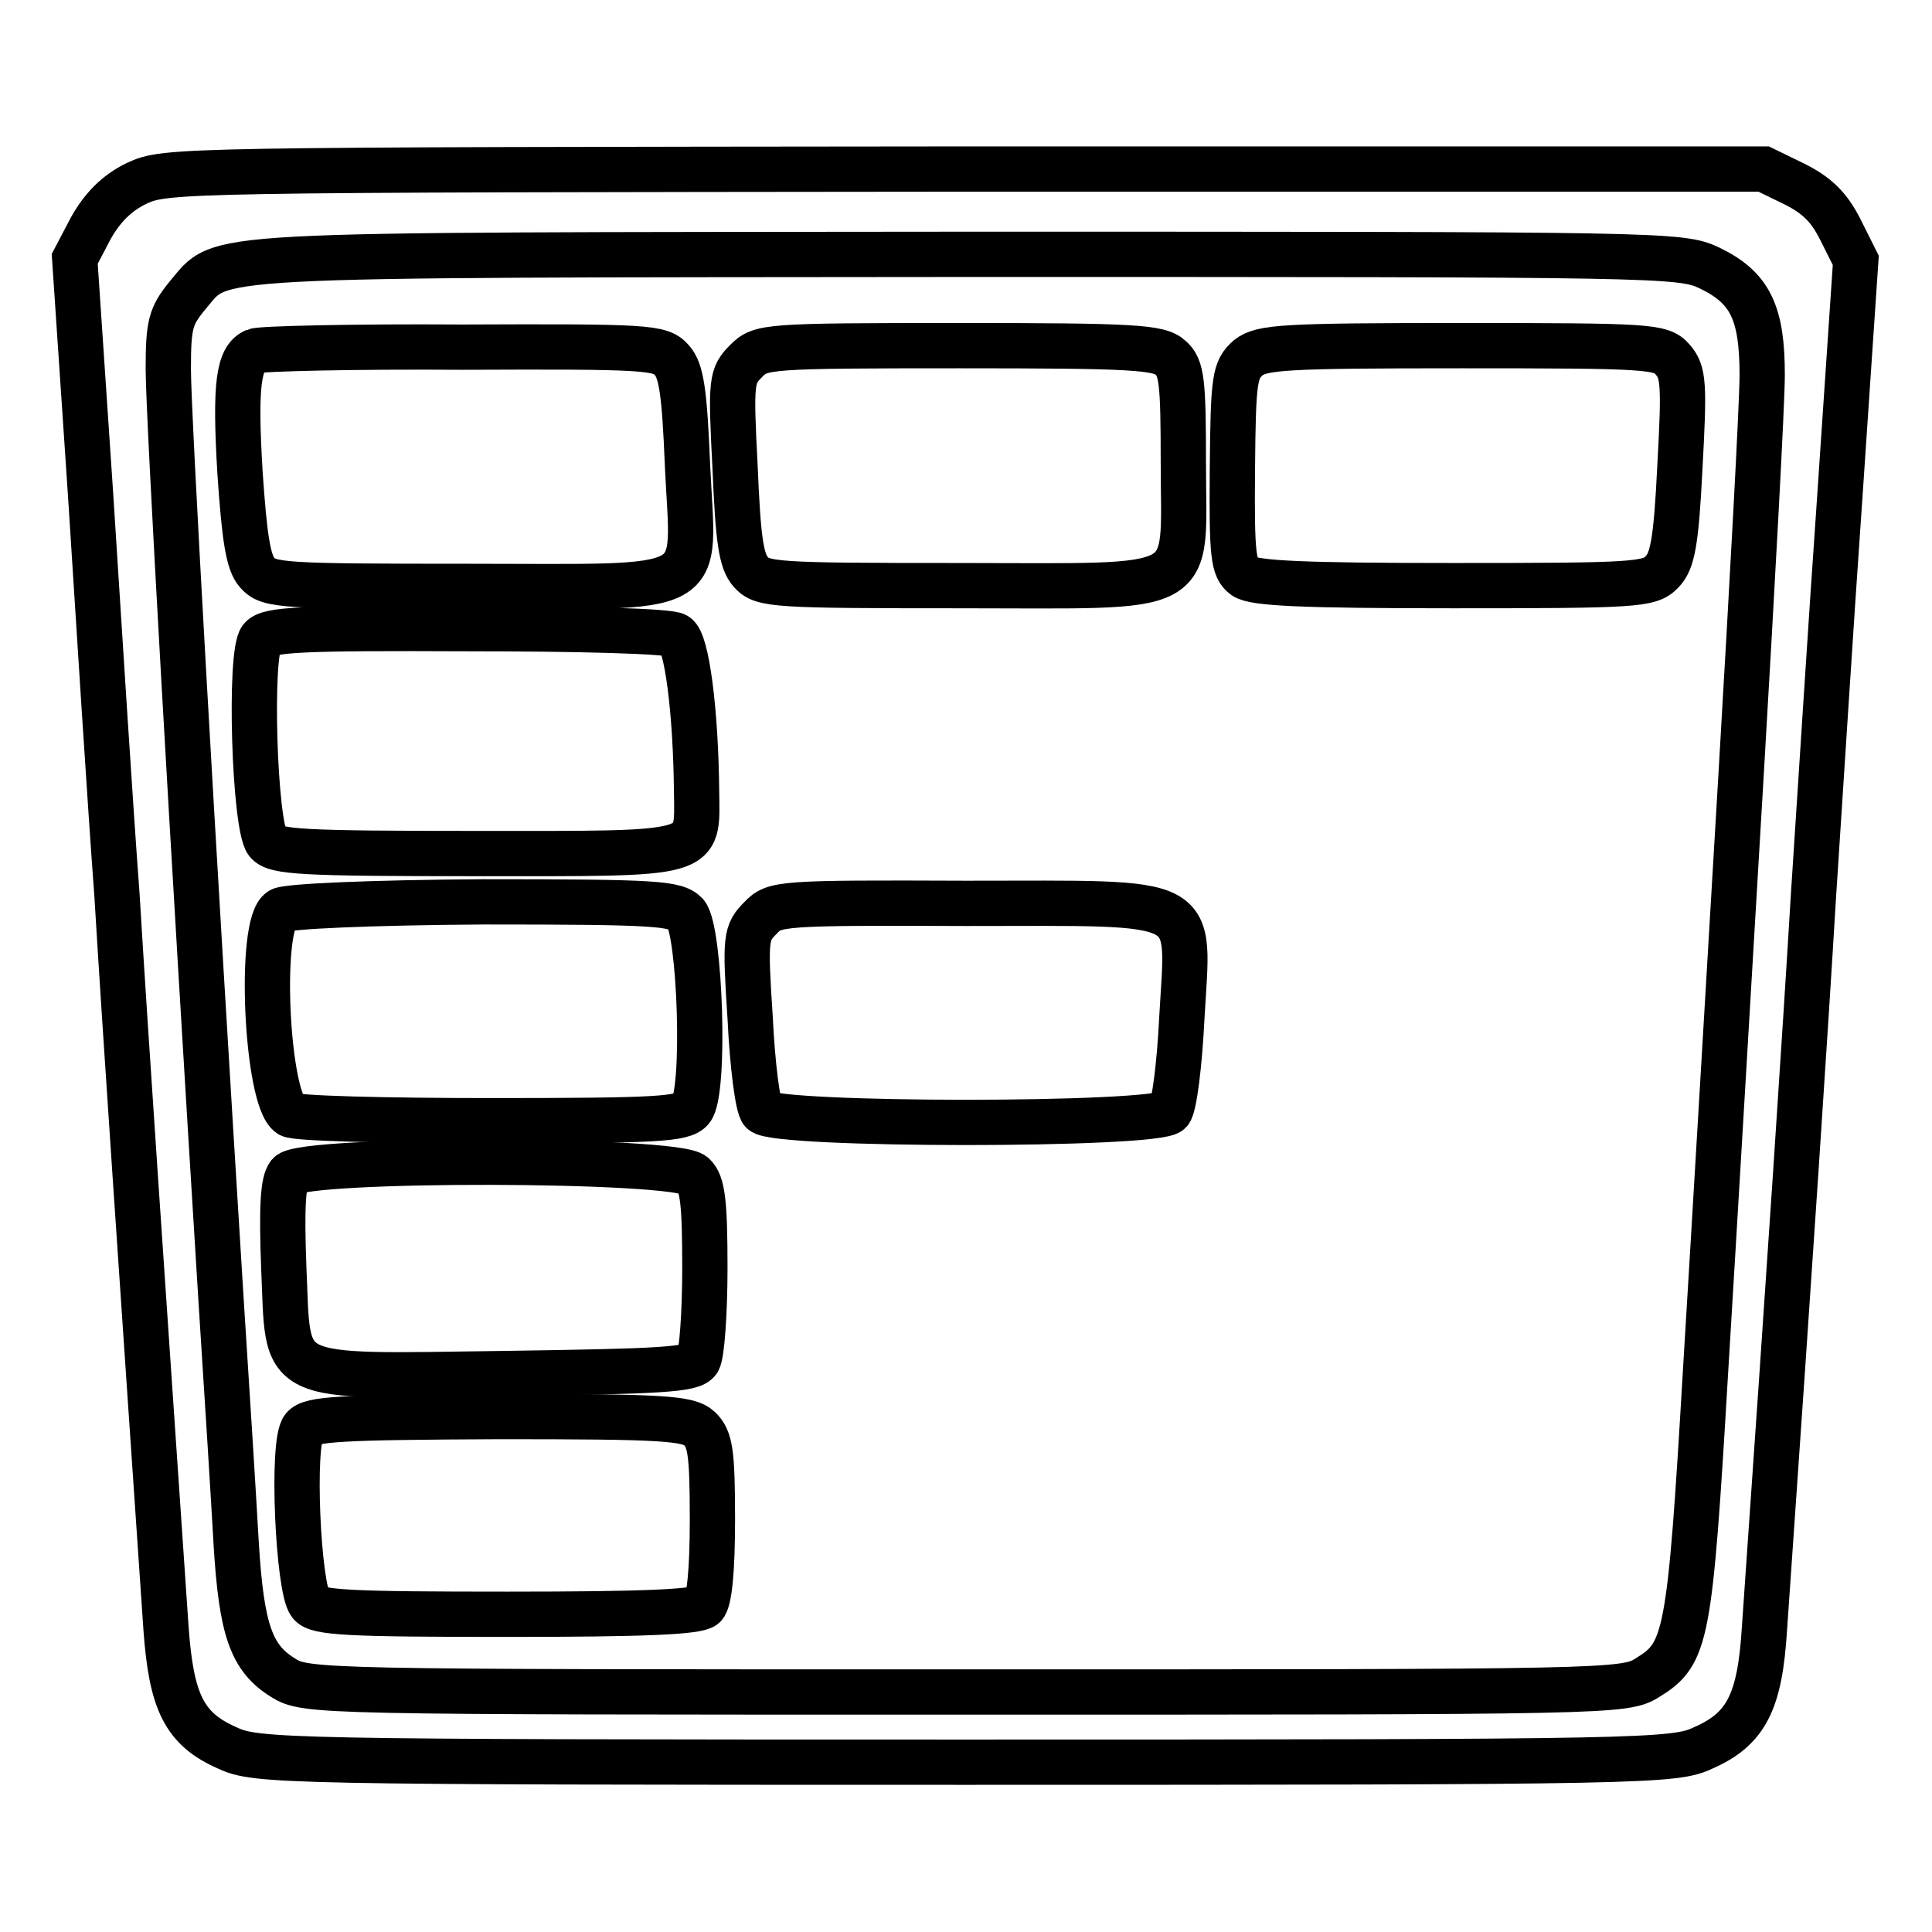
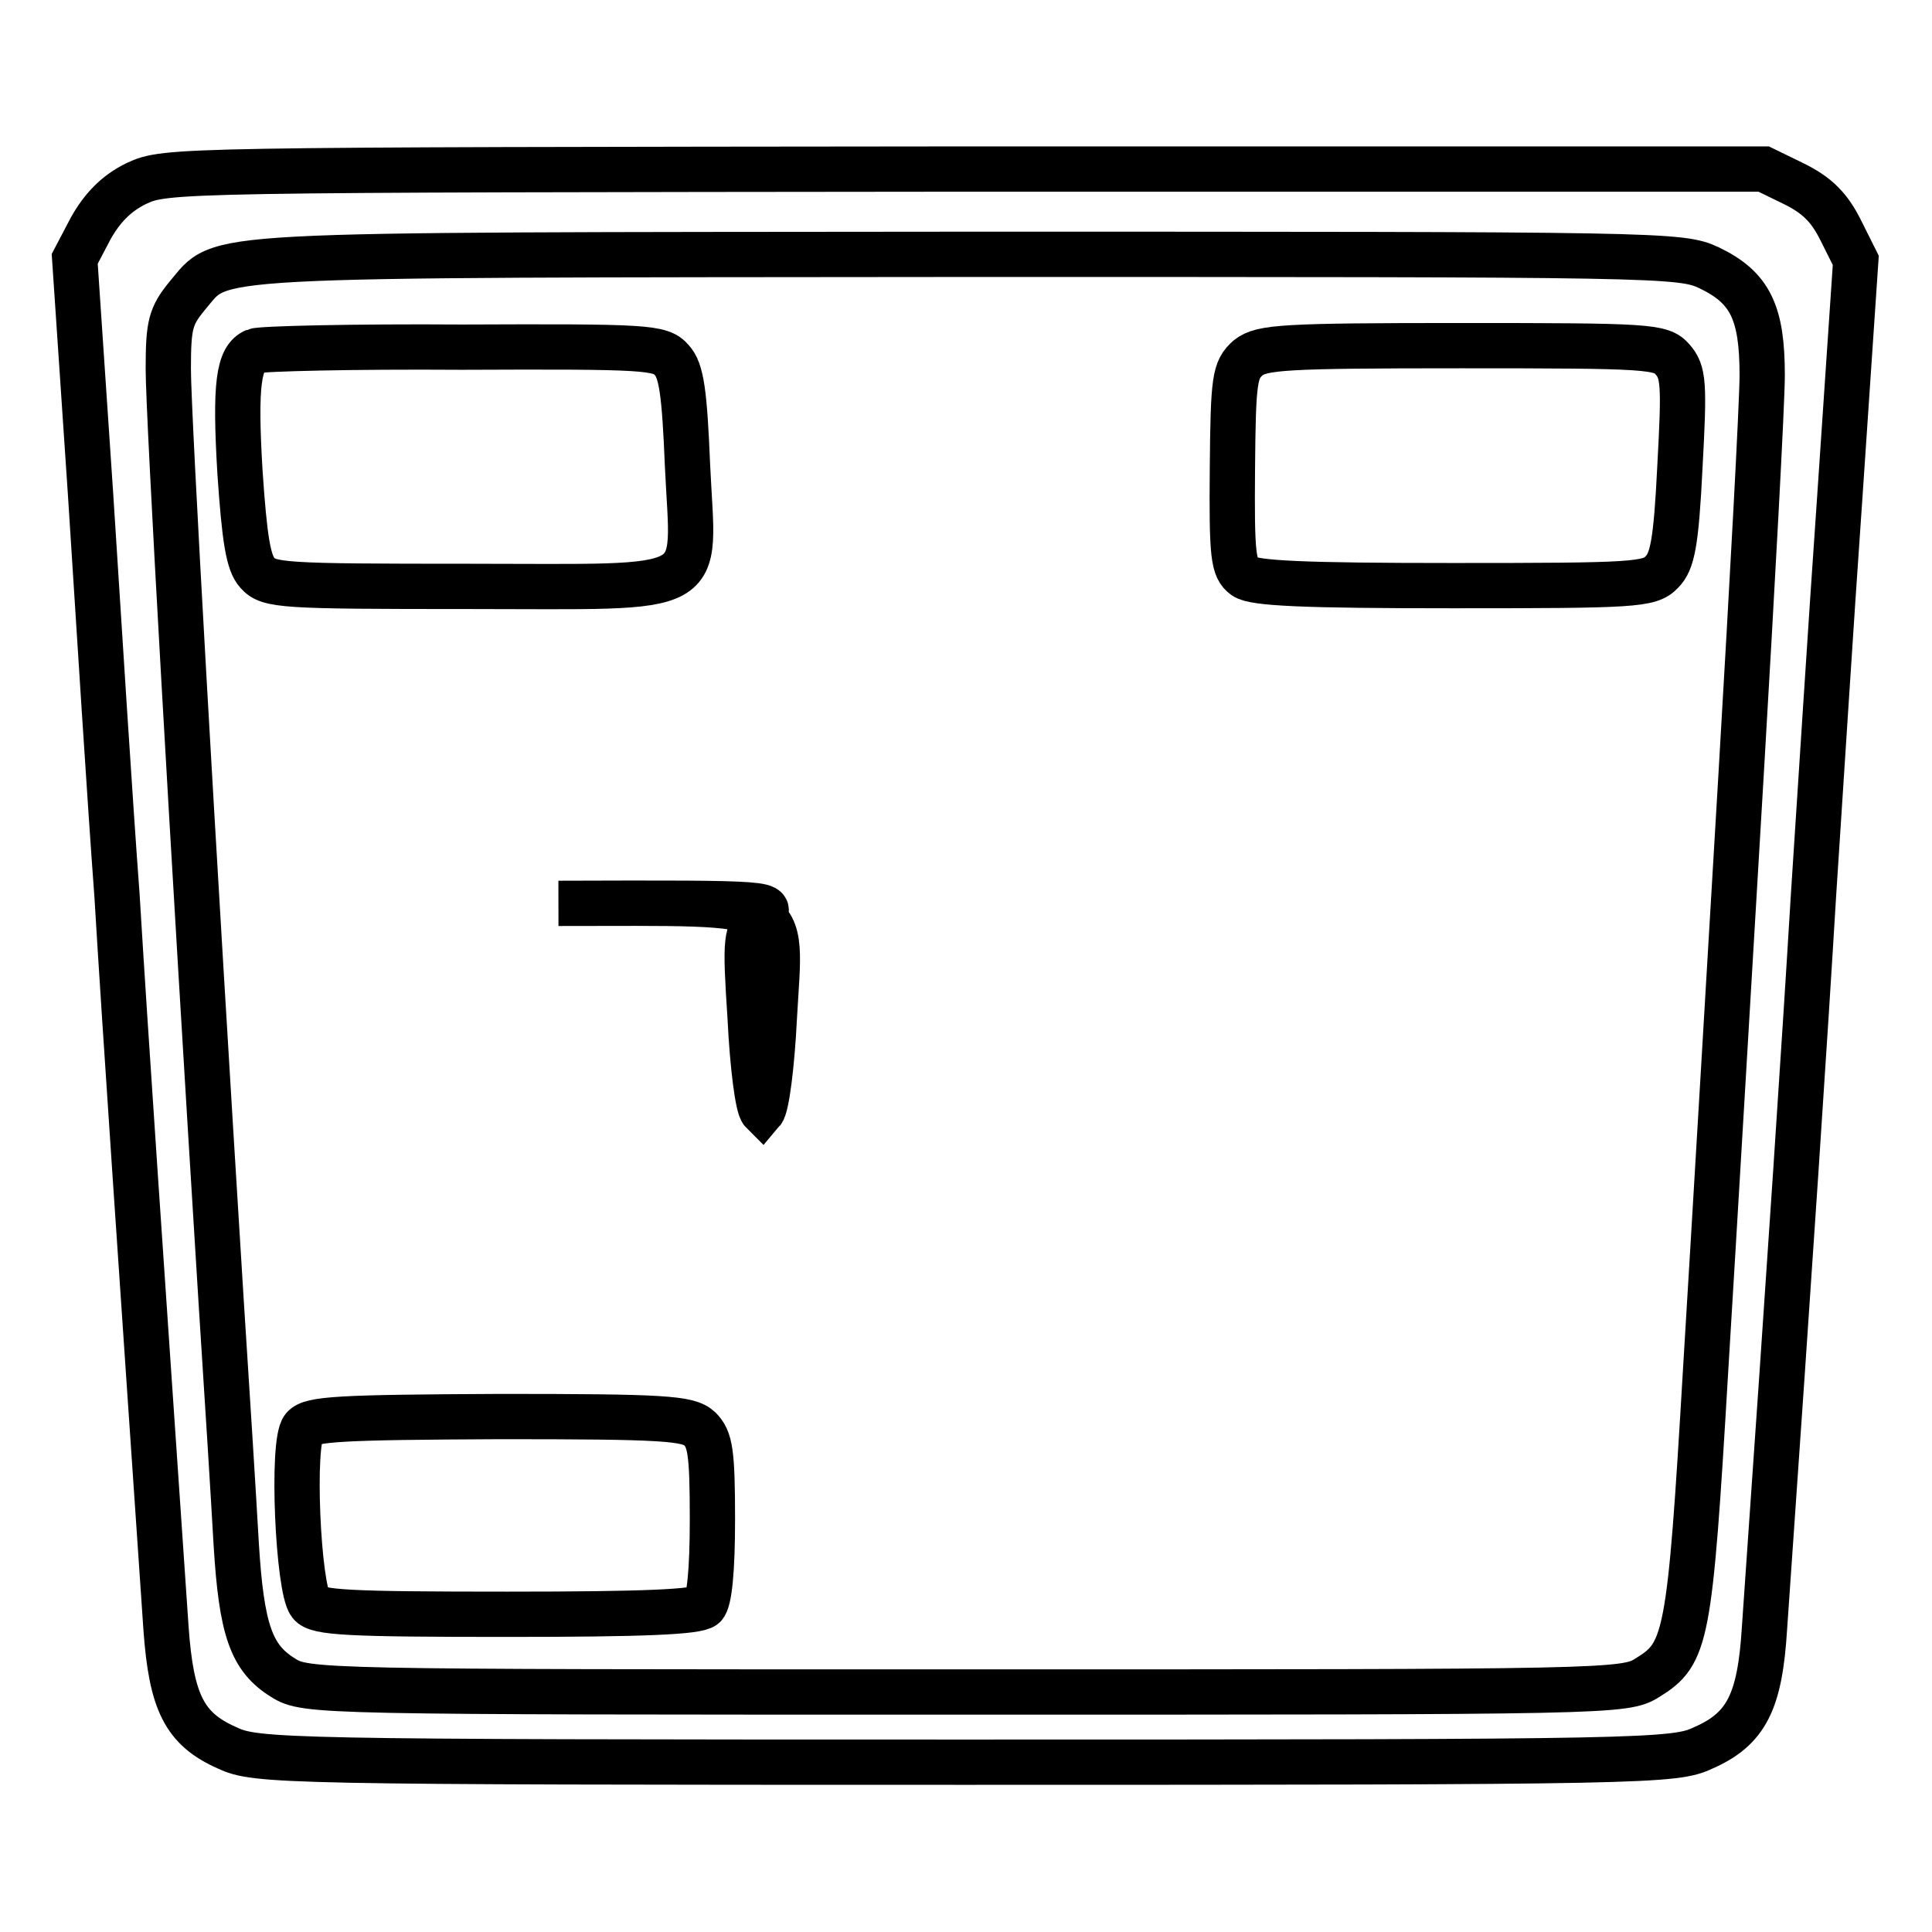
<svg xmlns="http://www.w3.org/2000/svg" version="1.1" x="0px" y="0px" viewBox="0 0 256 256" enable-background="new 0 0 256 256" xml:space="preserve">
  <g>
    <g>
      <path stroke-width="6" fill-opacity="0" stroke="#000000" d="M18.1,24.3c-2.7,1.3-4.6,3.3-6.1,6l-2.1,4l2.1,31.2c1.1,17.2,2.6,41.1,3.5,53.1  c1.1,18.3,3.1,47.3,6.5,97.2c0.7,9.7,2.4,13.3,8.1,15.8c3.8,1.8,7.2,1.9,97.8,1.9s94-0.1,97.8-1.9c5.7-2.5,7.5-6.1,8.1-15.8  c3.5-50.1,5.4-78.9,6.5-97.2c0.8-12,2.3-36,3.5-53l2.1-31.1l-2-4c-1.5-3-3.1-4.6-6.1-6.1l-4.1-2h-106C23,22.5,22,22.5,18.1,24.3z  M226.5,35.5c5.4,2.6,7,5.9,7,14.2c0,3.7-1.3,27.5-2.8,53c-1.5,25.3-3.6,60.9-4.7,78.9c-2.1,35.6-2.5,37.5-7.7,40.7  c-3,1.9-4.9,1.9-90.4,1.9c-85.9,0-87.4,0-90.4-1.9c-4.2-2.6-5.5-6.3-6.2-17.7c-0.3-5.4-1.2-19.9-2-32.2c-3.8-61-7-117.4-7-123.5  c0-5.9,0.3-7,2.5-9.7c4.9-5.7-0.4-5.4,102.9-5.5C220.4,33.7,222.7,33.7,226.5,35.5z" />
      <path stroke-width="6" fill-opacity="0" stroke="#000000" d="M33.8,46.5c-2.2,0.9-2.7,4.4-2,16.1c0.6,8.8,1.1,12,2.3,13.3c1.5,1.7,3.3,1.8,27.9,1.8  c32.6,0,29.9,1.4,29.1-16c-0.4-9.7-0.8-12.6-2.1-14c-1.5-1.7-3.2-1.8-27.8-1.7C46.8,45.9,34.5,46.2,33.8,46.5z" />
-       <path stroke-width="6" fill-opacity="0" stroke="#000000" d="M98.9,47.8c-2,2-2.1,2.6-1.5,14.1c0.4,9.6,0.8,12.5,2.1,13.9c1.5,1.7,3.2,1.8,27.6,1.8  c32.3,0,29.7,1.4,29.7-16.2c0-10.9-0.2-12.7-1.7-14c-1.5-1.4-4.9-1.6-28-1.6C101.5,45.8,100.8,45.9,98.9,47.8z" />
      <path stroke-width="6" fill-opacity="0" stroke="#000000" d="M165.4,47.4c-1.8,1.6-2,2.7-2.1,14.7c-0.1,11.6,0.1,13.2,1.6,14.3c1.3,0.9,7.8,1.2,27.6,1.2  c24.1,0,26.1-0.1,27.7-1.8c1.4-1.4,1.9-3.8,2.4-14c0.6-11,0.5-12.5-1-14.2c-1.5-1.7-3.1-1.8-27.9-1.8  C170,45.8,167.2,46,165.4,47.4z" />
-       <path stroke-width="6" fill-opacity="0" stroke="#000000" d="M34.6,84.6c-1.6,2-0.9,24.8,0.8,27c1.1,1.3,4.5,1.5,27.7,1.5c30.5,0,29.3,0.4,29.2-8.2  c-0.1-10.7-1.3-19.9-2.7-20.7c-0.7-0.6-13.2-0.9-27.6-0.9C39.8,83.2,35.6,83.4,34.6,84.6z" />
-       <path stroke-width="6" fill-opacity="0" stroke="#000000" d="M37.2,120.6c-3,1.7-1.9,25.1,1.2,27.1c0.7,0.5,12.7,0.8,26.6,0.8c22.1,0,25.5-0.2,26.6-1.5  c1.9-2.2,1.2-23.6-0.7-25.9c-1.4-1.4-3.8-1.6-26.8-1.6C48.7,119.6,38.1,120.1,37.2,120.6z" />
-       <path stroke-width="6" fill-opacity="0" stroke="#000000" d="M100.8,121.6c-2,2-2.1,2.6-1.4,13.3c0.3,6.2,1,11.8,1.6,12.4c1.6,1.9,52.4,1.9,54,0  c0.6-0.7,1.3-6.3,1.6-12.4c0.9-16.3,3-15.2-28.6-15.2C103.4,119.6,102.6,119.7,100.8,121.6z" />
-       <path stroke-width="6" fill-opacity="0" stroke="#000000" d="M38.3,155.6c-0.8,1-1,4.3-0.7,12.3c0.7,15.4-1.4,14.5,29.4,14.1c20.6-0.3,24.7-0.5,25.5-1.7  c0.5-0.7,0.9-6.4,0.9-12.3c0-8.7-0.3-11.2-1.5-12.3C89.8,153.5,40.1,153.4,38.3,155.6z" />
+       <path stroke-width="6" fill-opacity="0" stroke="#000000" d="M100.8,121.6c-2,2-2.1,2.6-1.4,13.3c0.3,6.2,1,11.8,1.6,12.4c0.6-0.7,1.3-6.3,1.6-12.4c0.9-16.3,3-15.2-28.6-15.2C103.4,119.6,102.6,119.7,100.8,121.6z" />
      <path stroke-width="6" fill-opacity="0" stroke="#000000" d="M40.2,189.2c-1.6,1.9-0.7,21.3,0.9,23.3c0.9,1.2,5.1,1.4,26.1,1.4c18.1,0,25.2-0.3,26.1-1.1  c0.7-0.7,1.1-4.7,1.1-11.5c0-9-0.3-10.6-1.7-12c-1.5-1.4-4.8-1.6-26.5-1.6C45,187.8,41.2,188,40.2,189.2z" />
    </g>
  </g>
</svg>